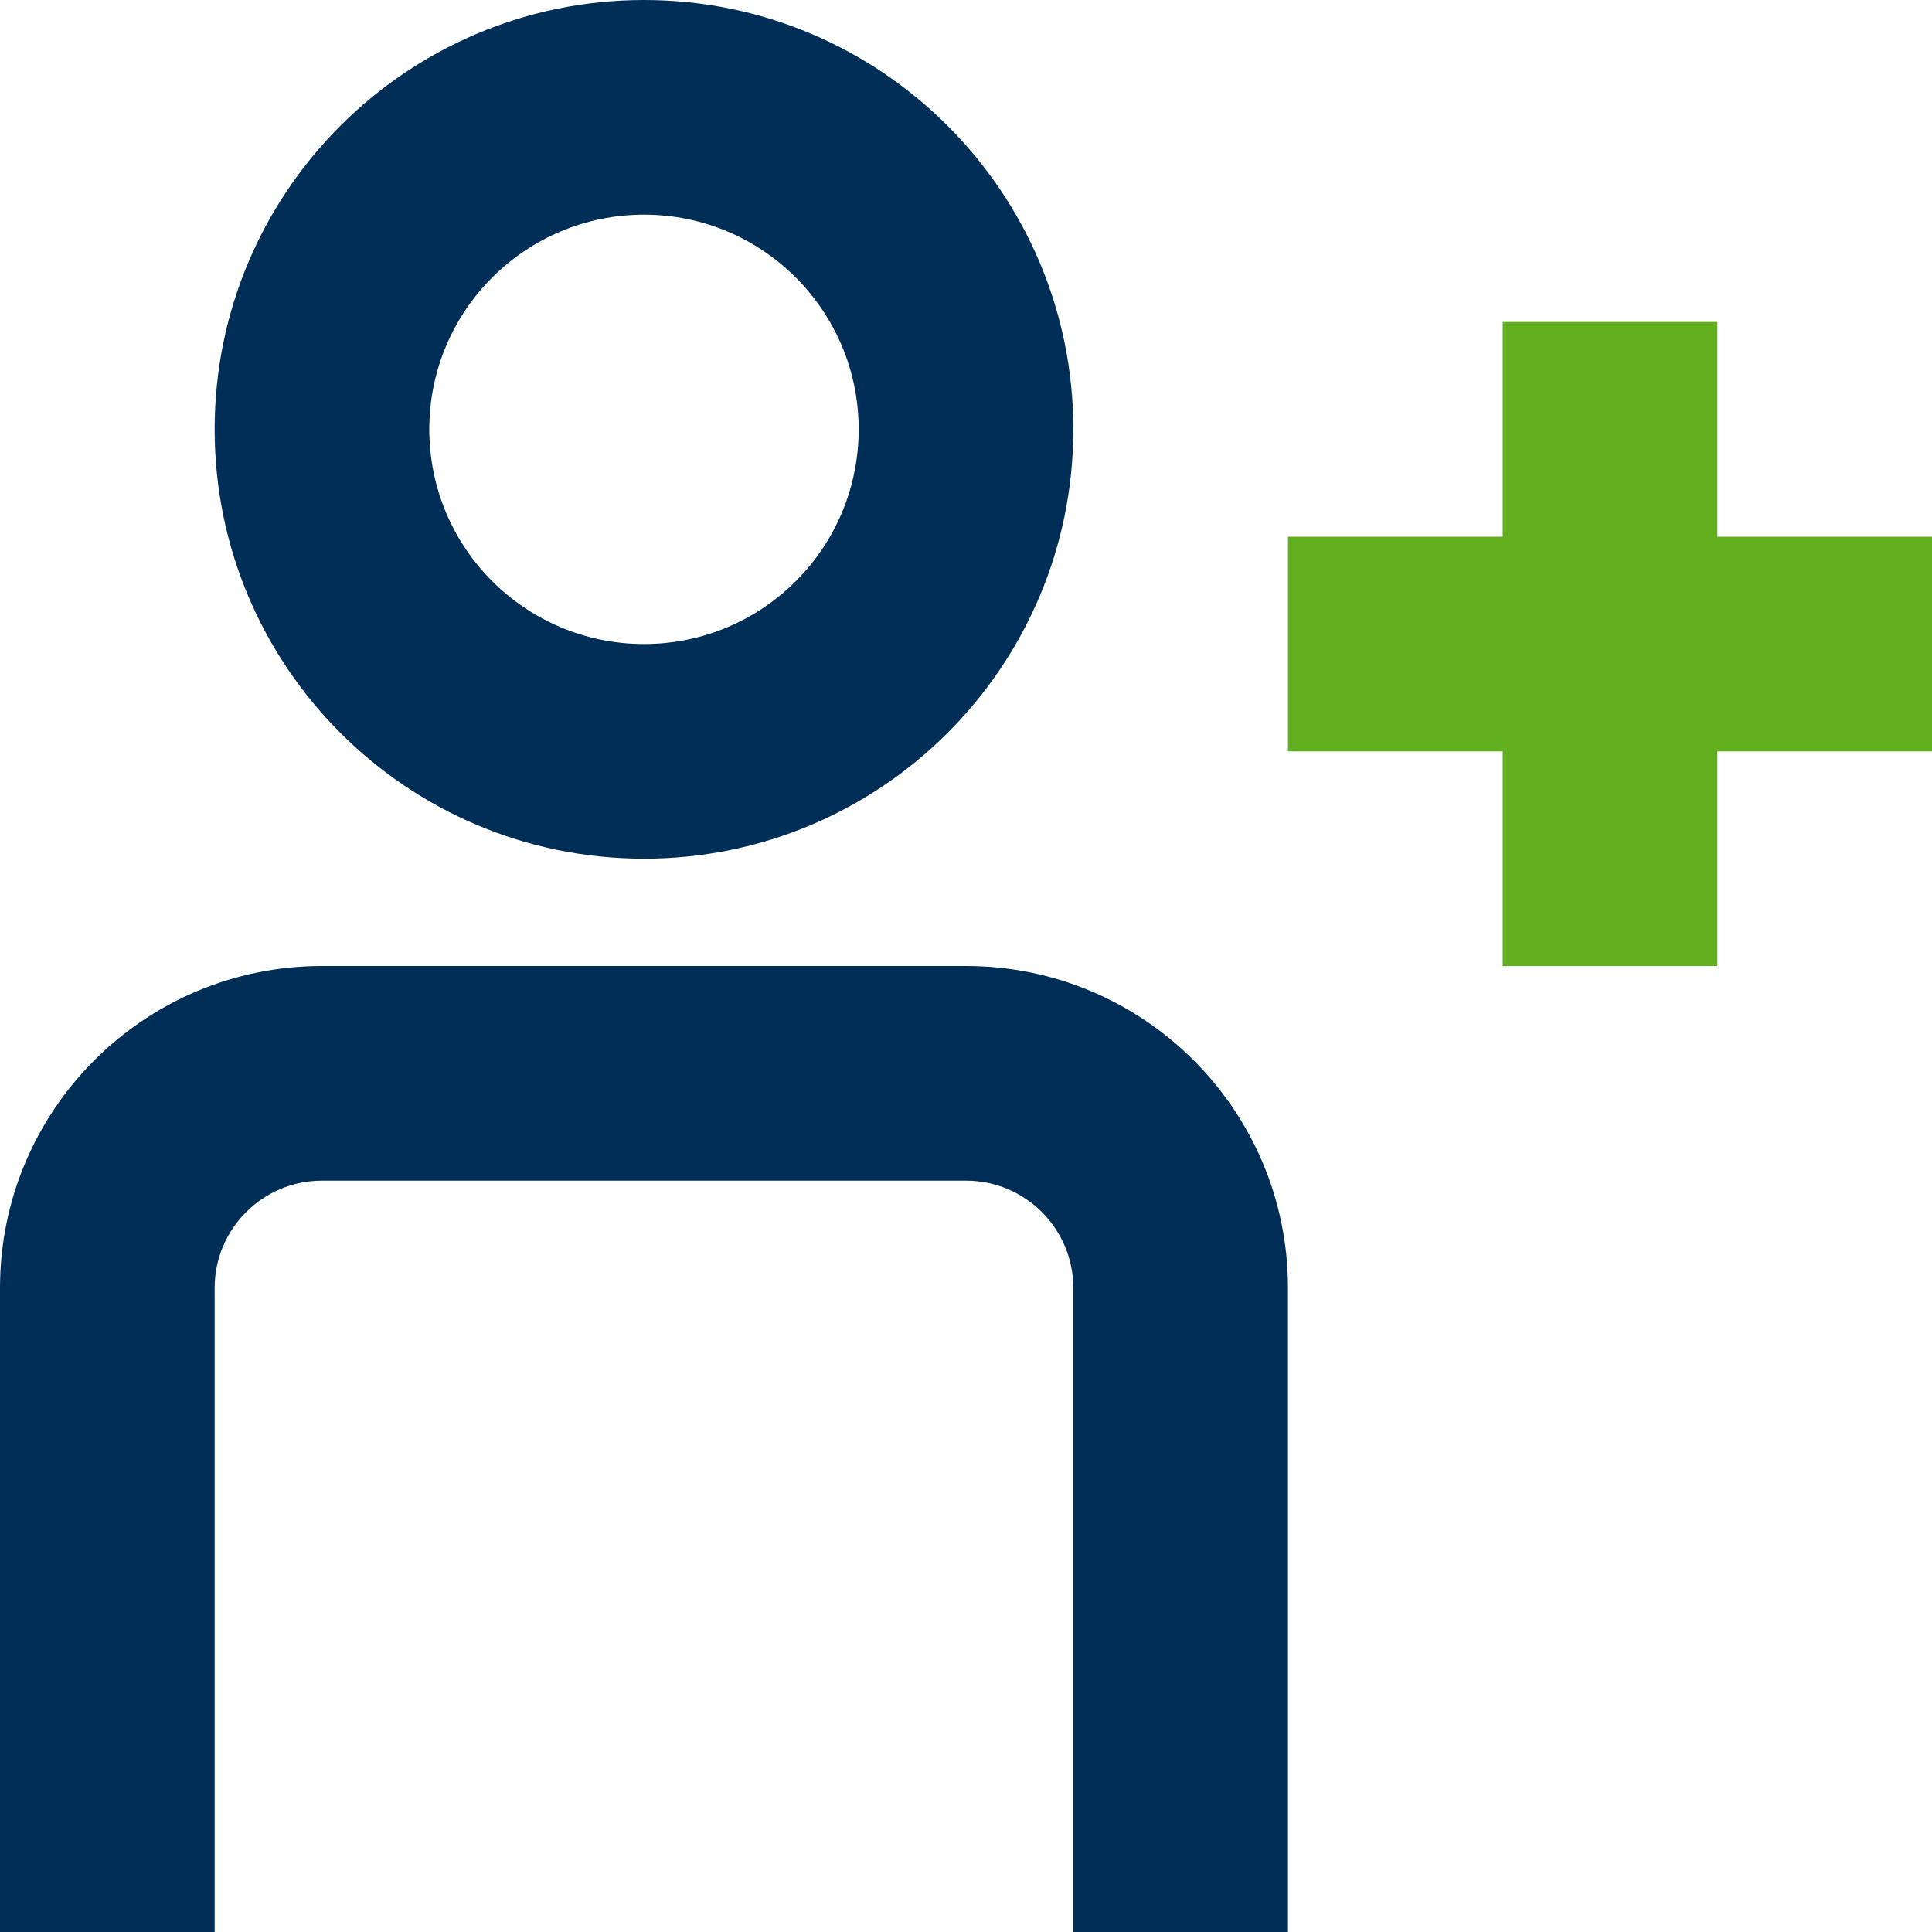
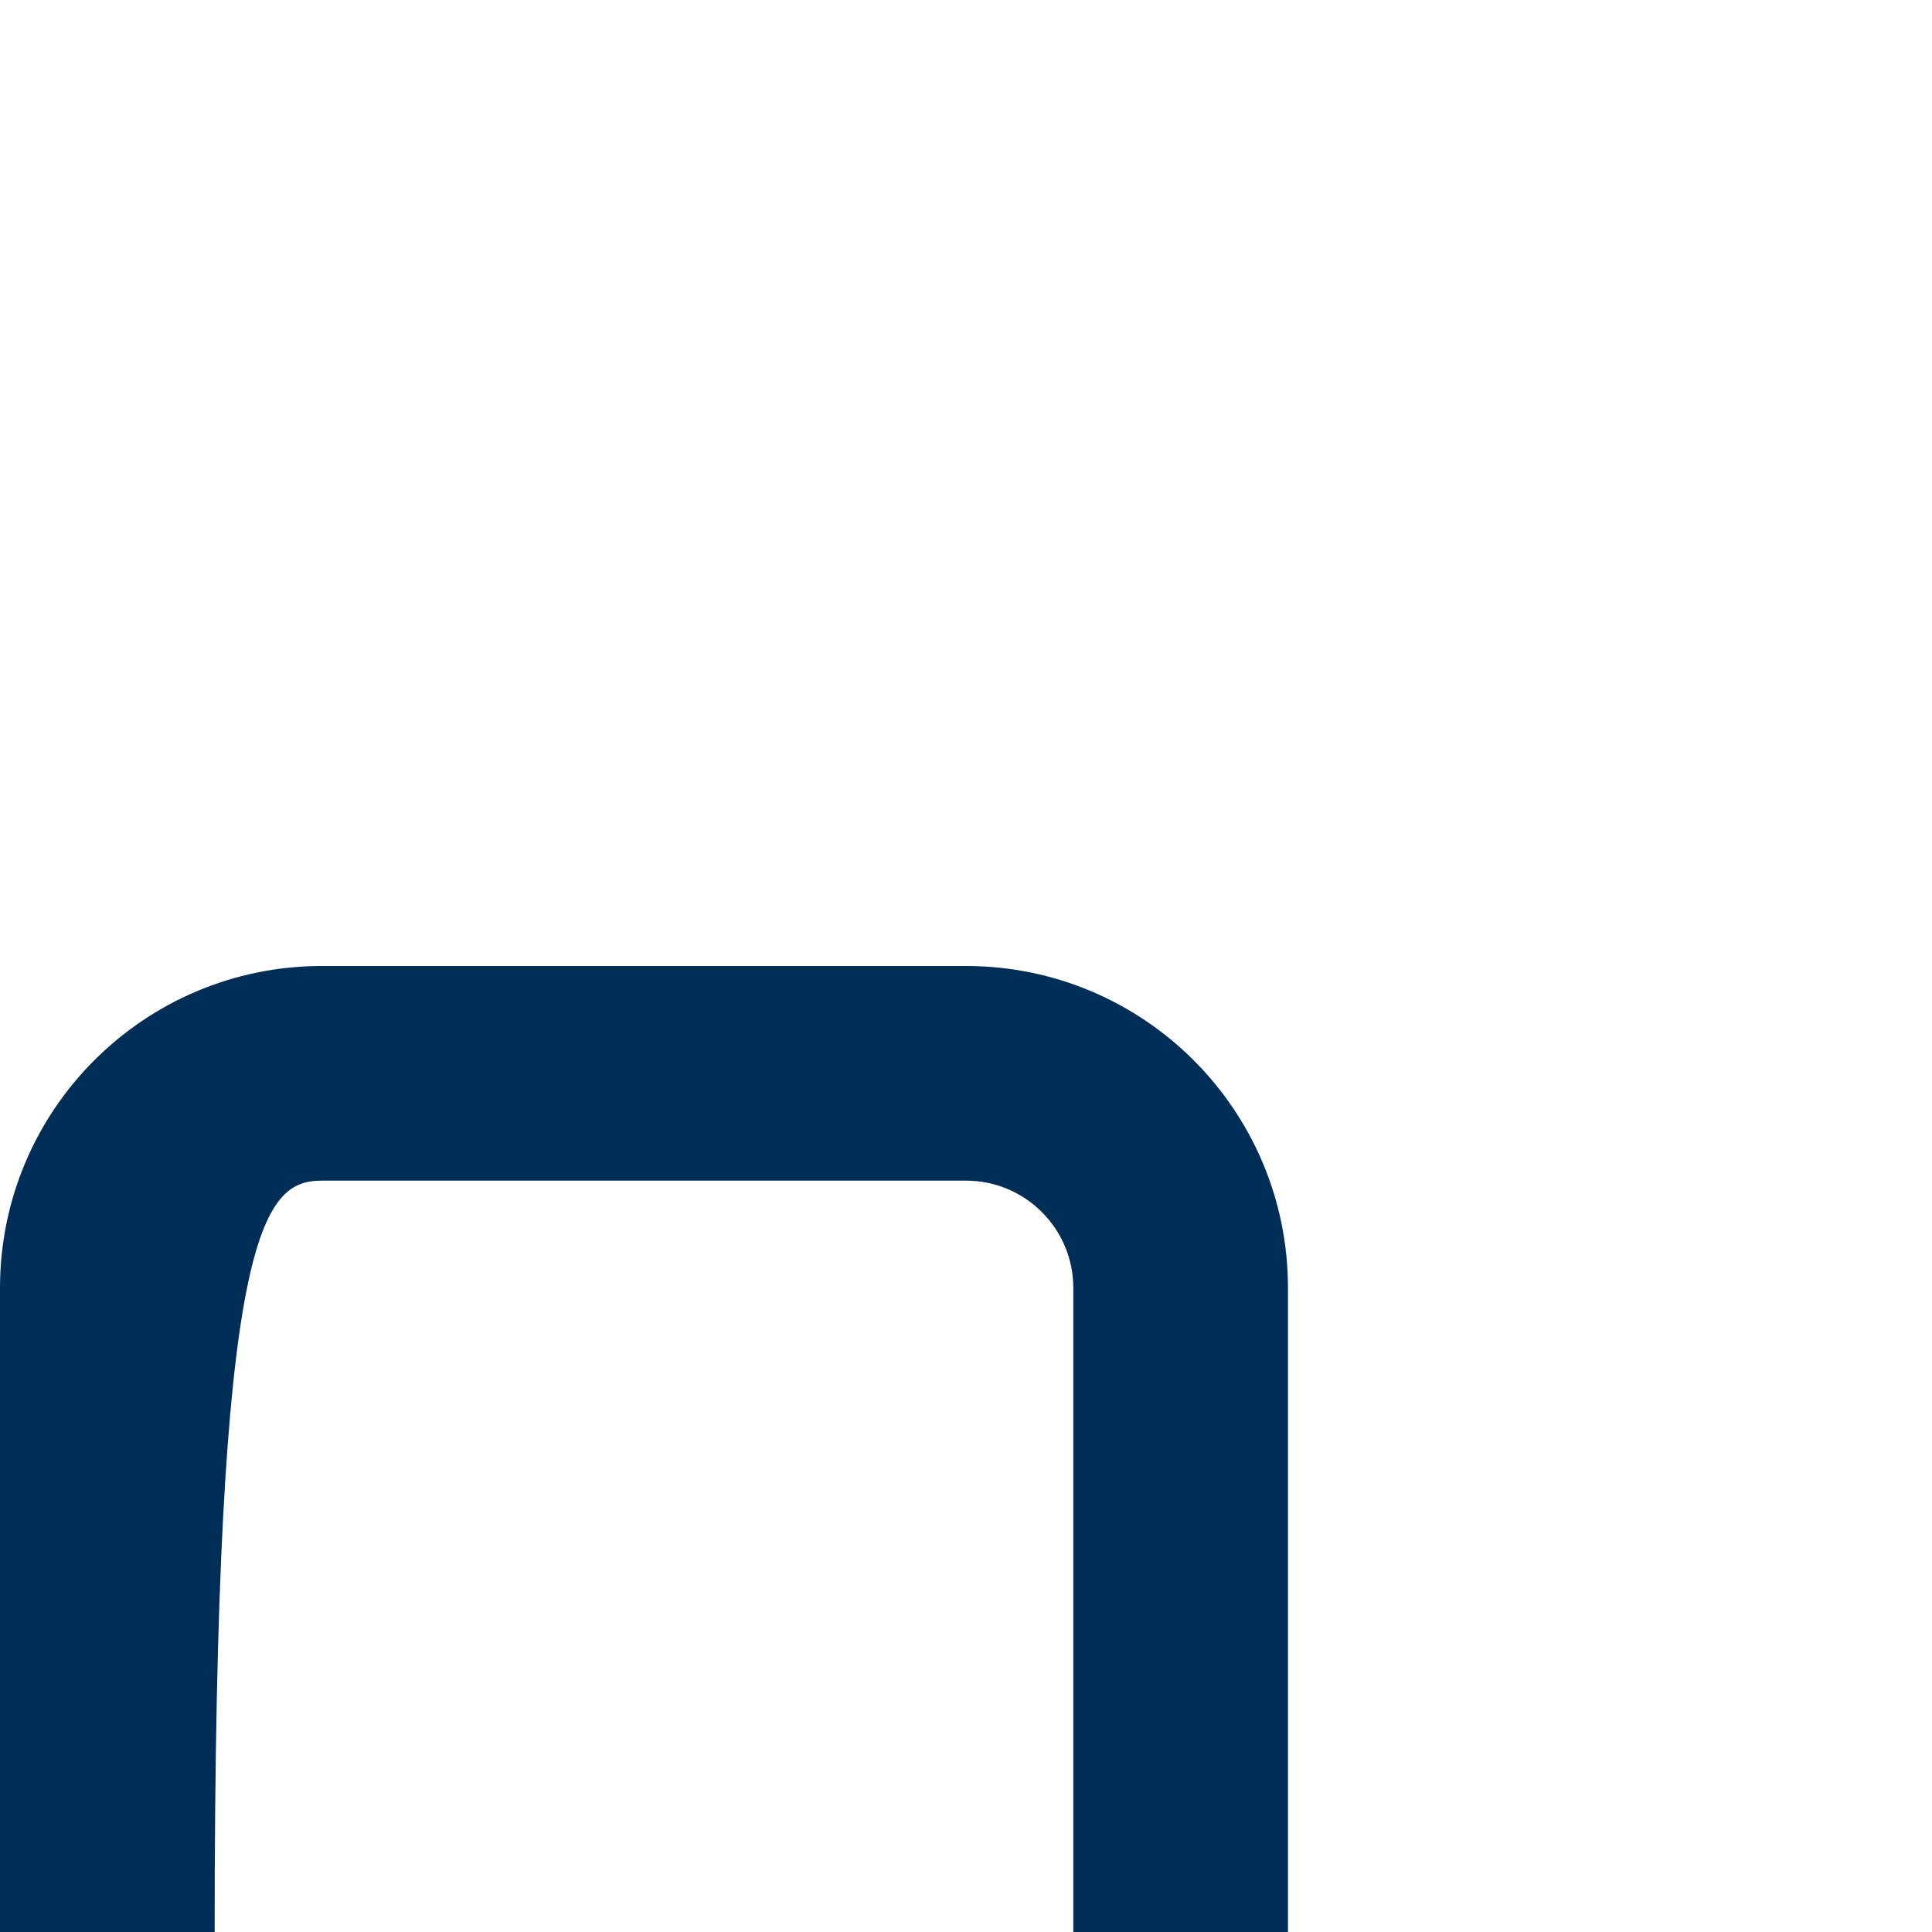
<svg xmlns="http://www.w3.org/2000/svg" width="20" height="20" viewBox="0 0 20 20" fill="none">
-   <path fill-rule="evenodd" clip-rule="evenodd" d="M6.667 8.889C9.121 8.889 11.111 6.899 11.111 4.444C11.111 1.99 9.121 0 6.667 0C4.212 0 2.222 1.99 2.222 4.444C2.222 6.899 4.212 8.889 6.667 8.889ZM6.667 6.667C7.894 6.667 8.889 5.672 8.889 4.444C8.889 3.217 7.894 2.222 6.667 2.222C5.439 2.222 4.444 3.217 4.444 4.444C4.444 5.672 5.439 6.667 6.667 6.667Z" fill="#002E56" />
-   <path d="M10 12.222C10.614 12.222 11.111 12.72 11.111 13.333V20H13.333V13.333C13.333 11.492 11.841 10 10 10H3.333C1.492 10 0 11.492 0 13.333V20H2.222V13.333C2.222 12.72 2.72 12.222 3.333 12.222H10Z" fill="#002E56" />
-   <path d="M15.556 3.333H17.778V5.556H20V7.778H17.778V10H15.556V7.778H13.333V5.556H15.556V3.333Z" fill="#62B01D" />
+   <path d="M10 12.222C10.614 12.222 11.111 12.72 11.111 13.333V20H13.333V13.333C13.333 11.492 11.841 10 10 10H3.333C1.492 10 0 11.492 0 13.333V20H2.222C2.222 12.72 2.72 12.222 3.333 12.222H10Z" fill="#002E56" />
</svg>